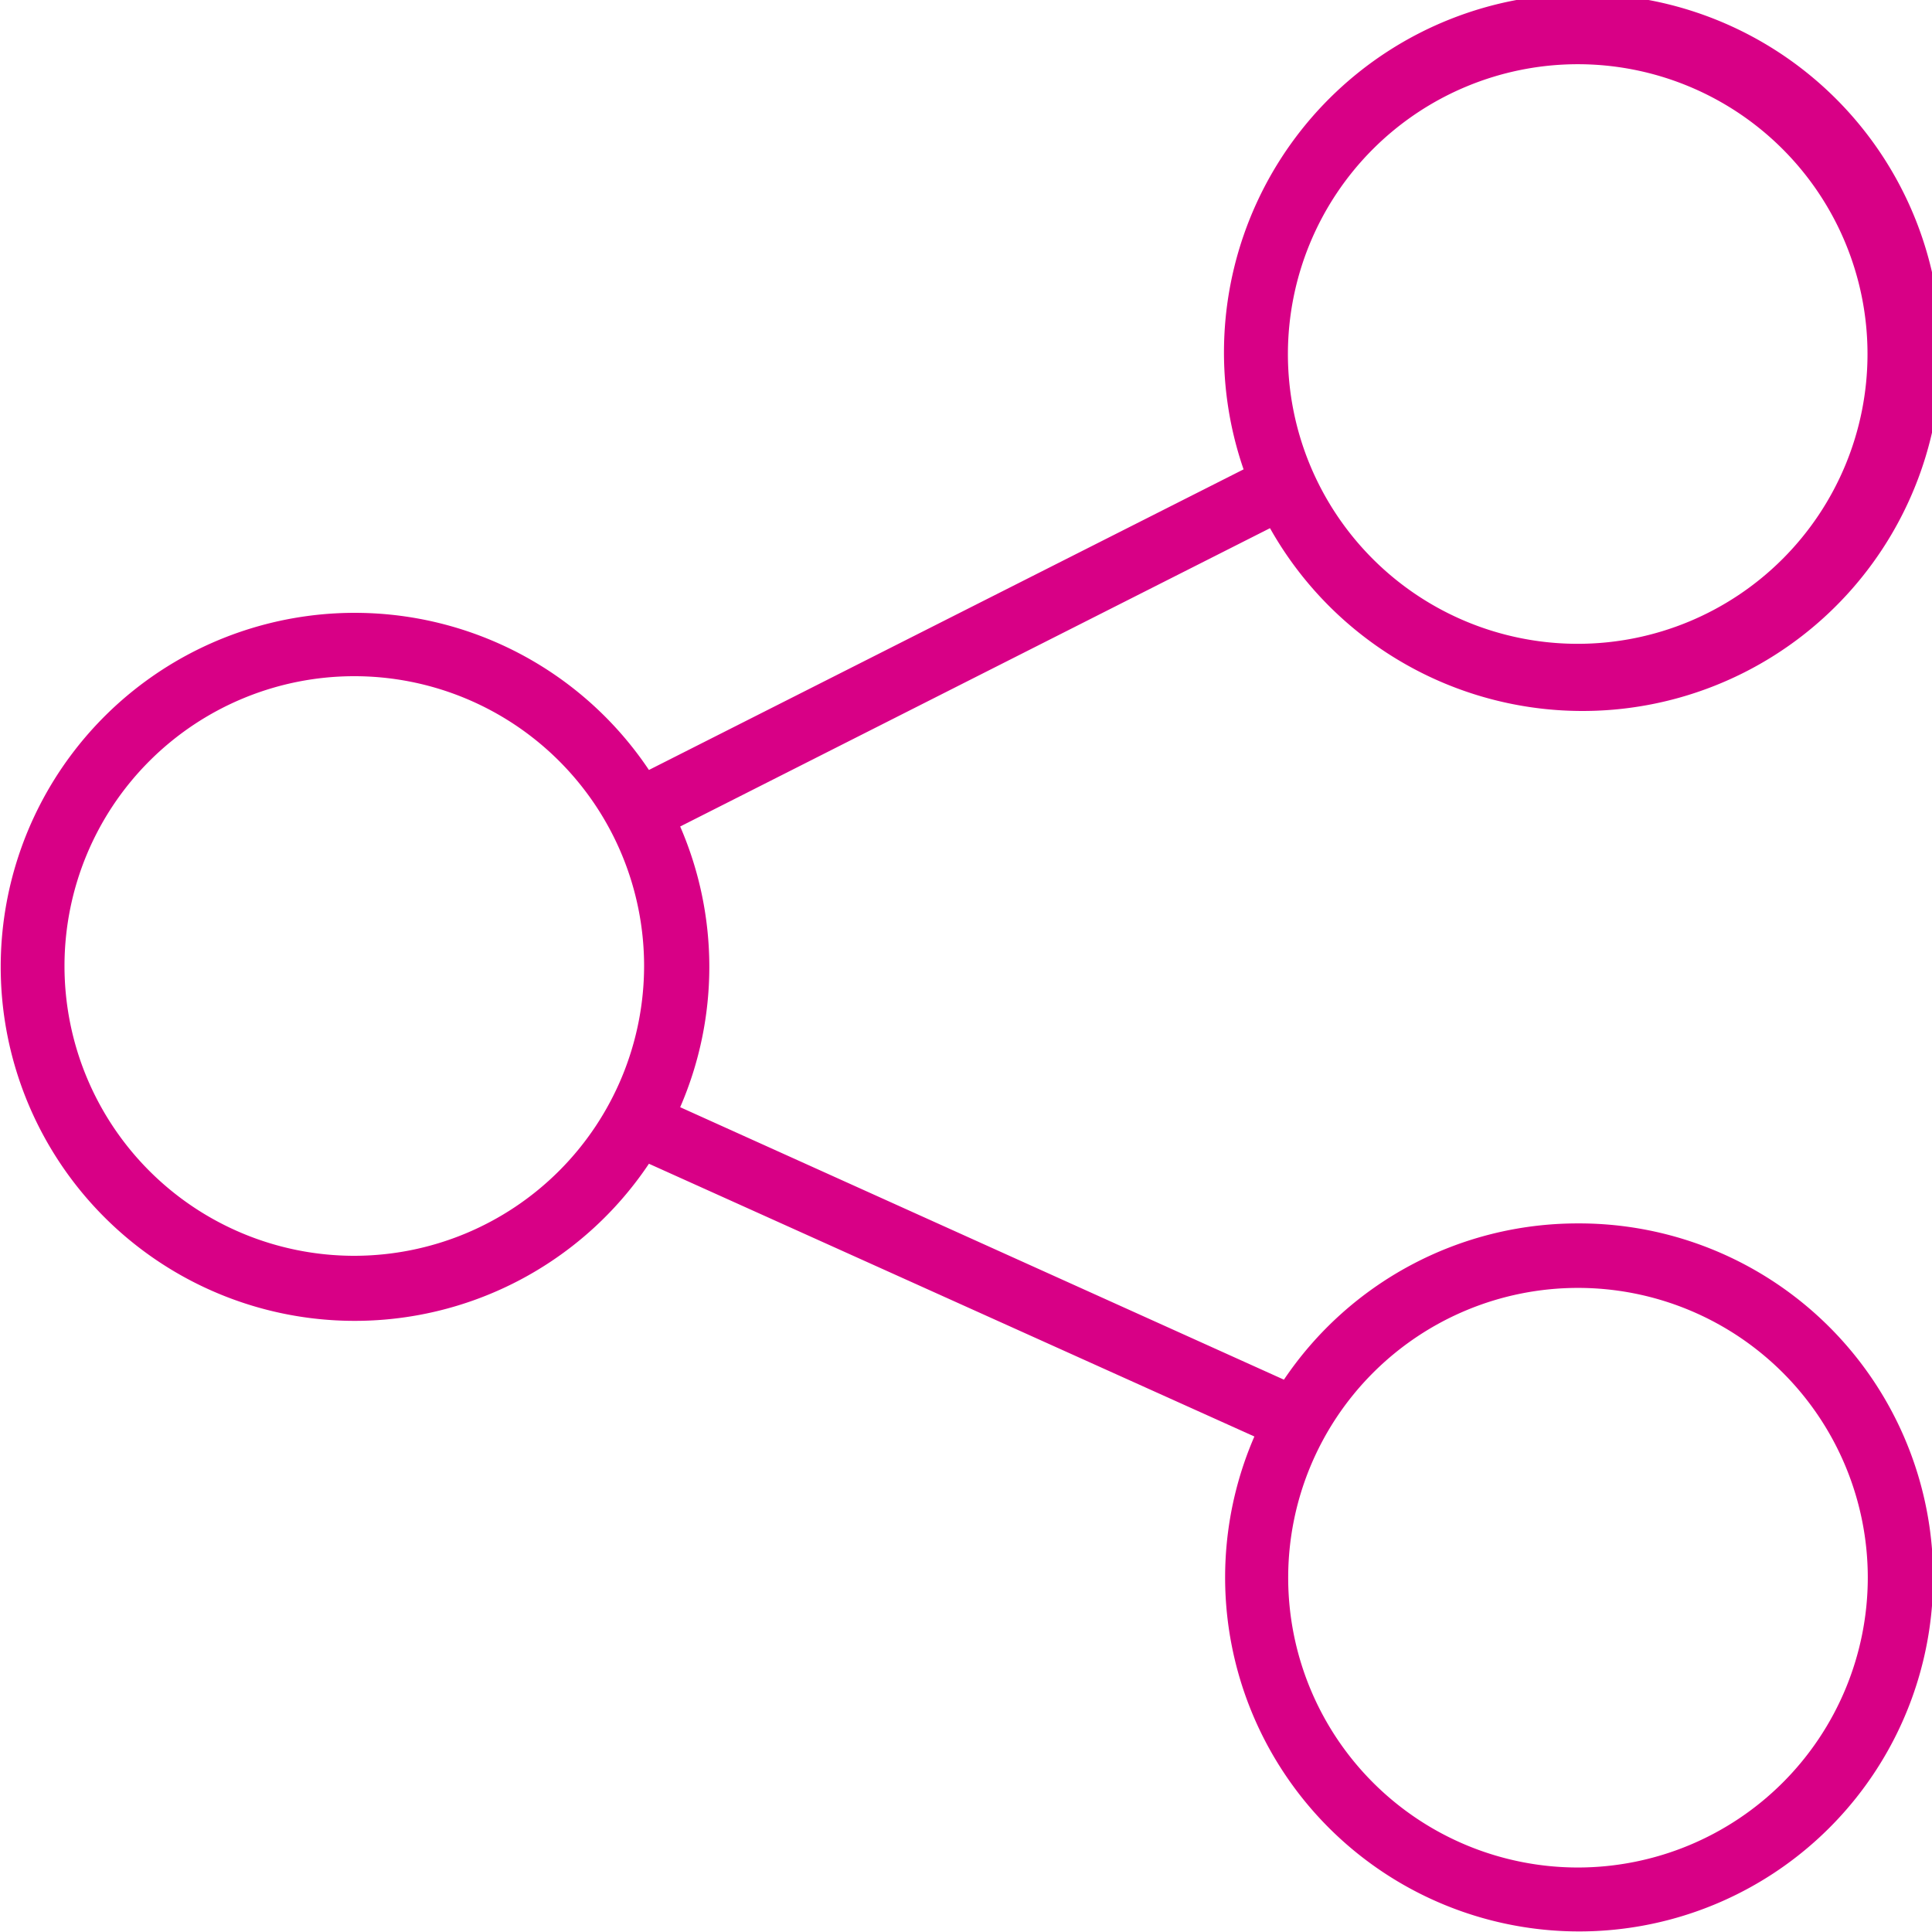
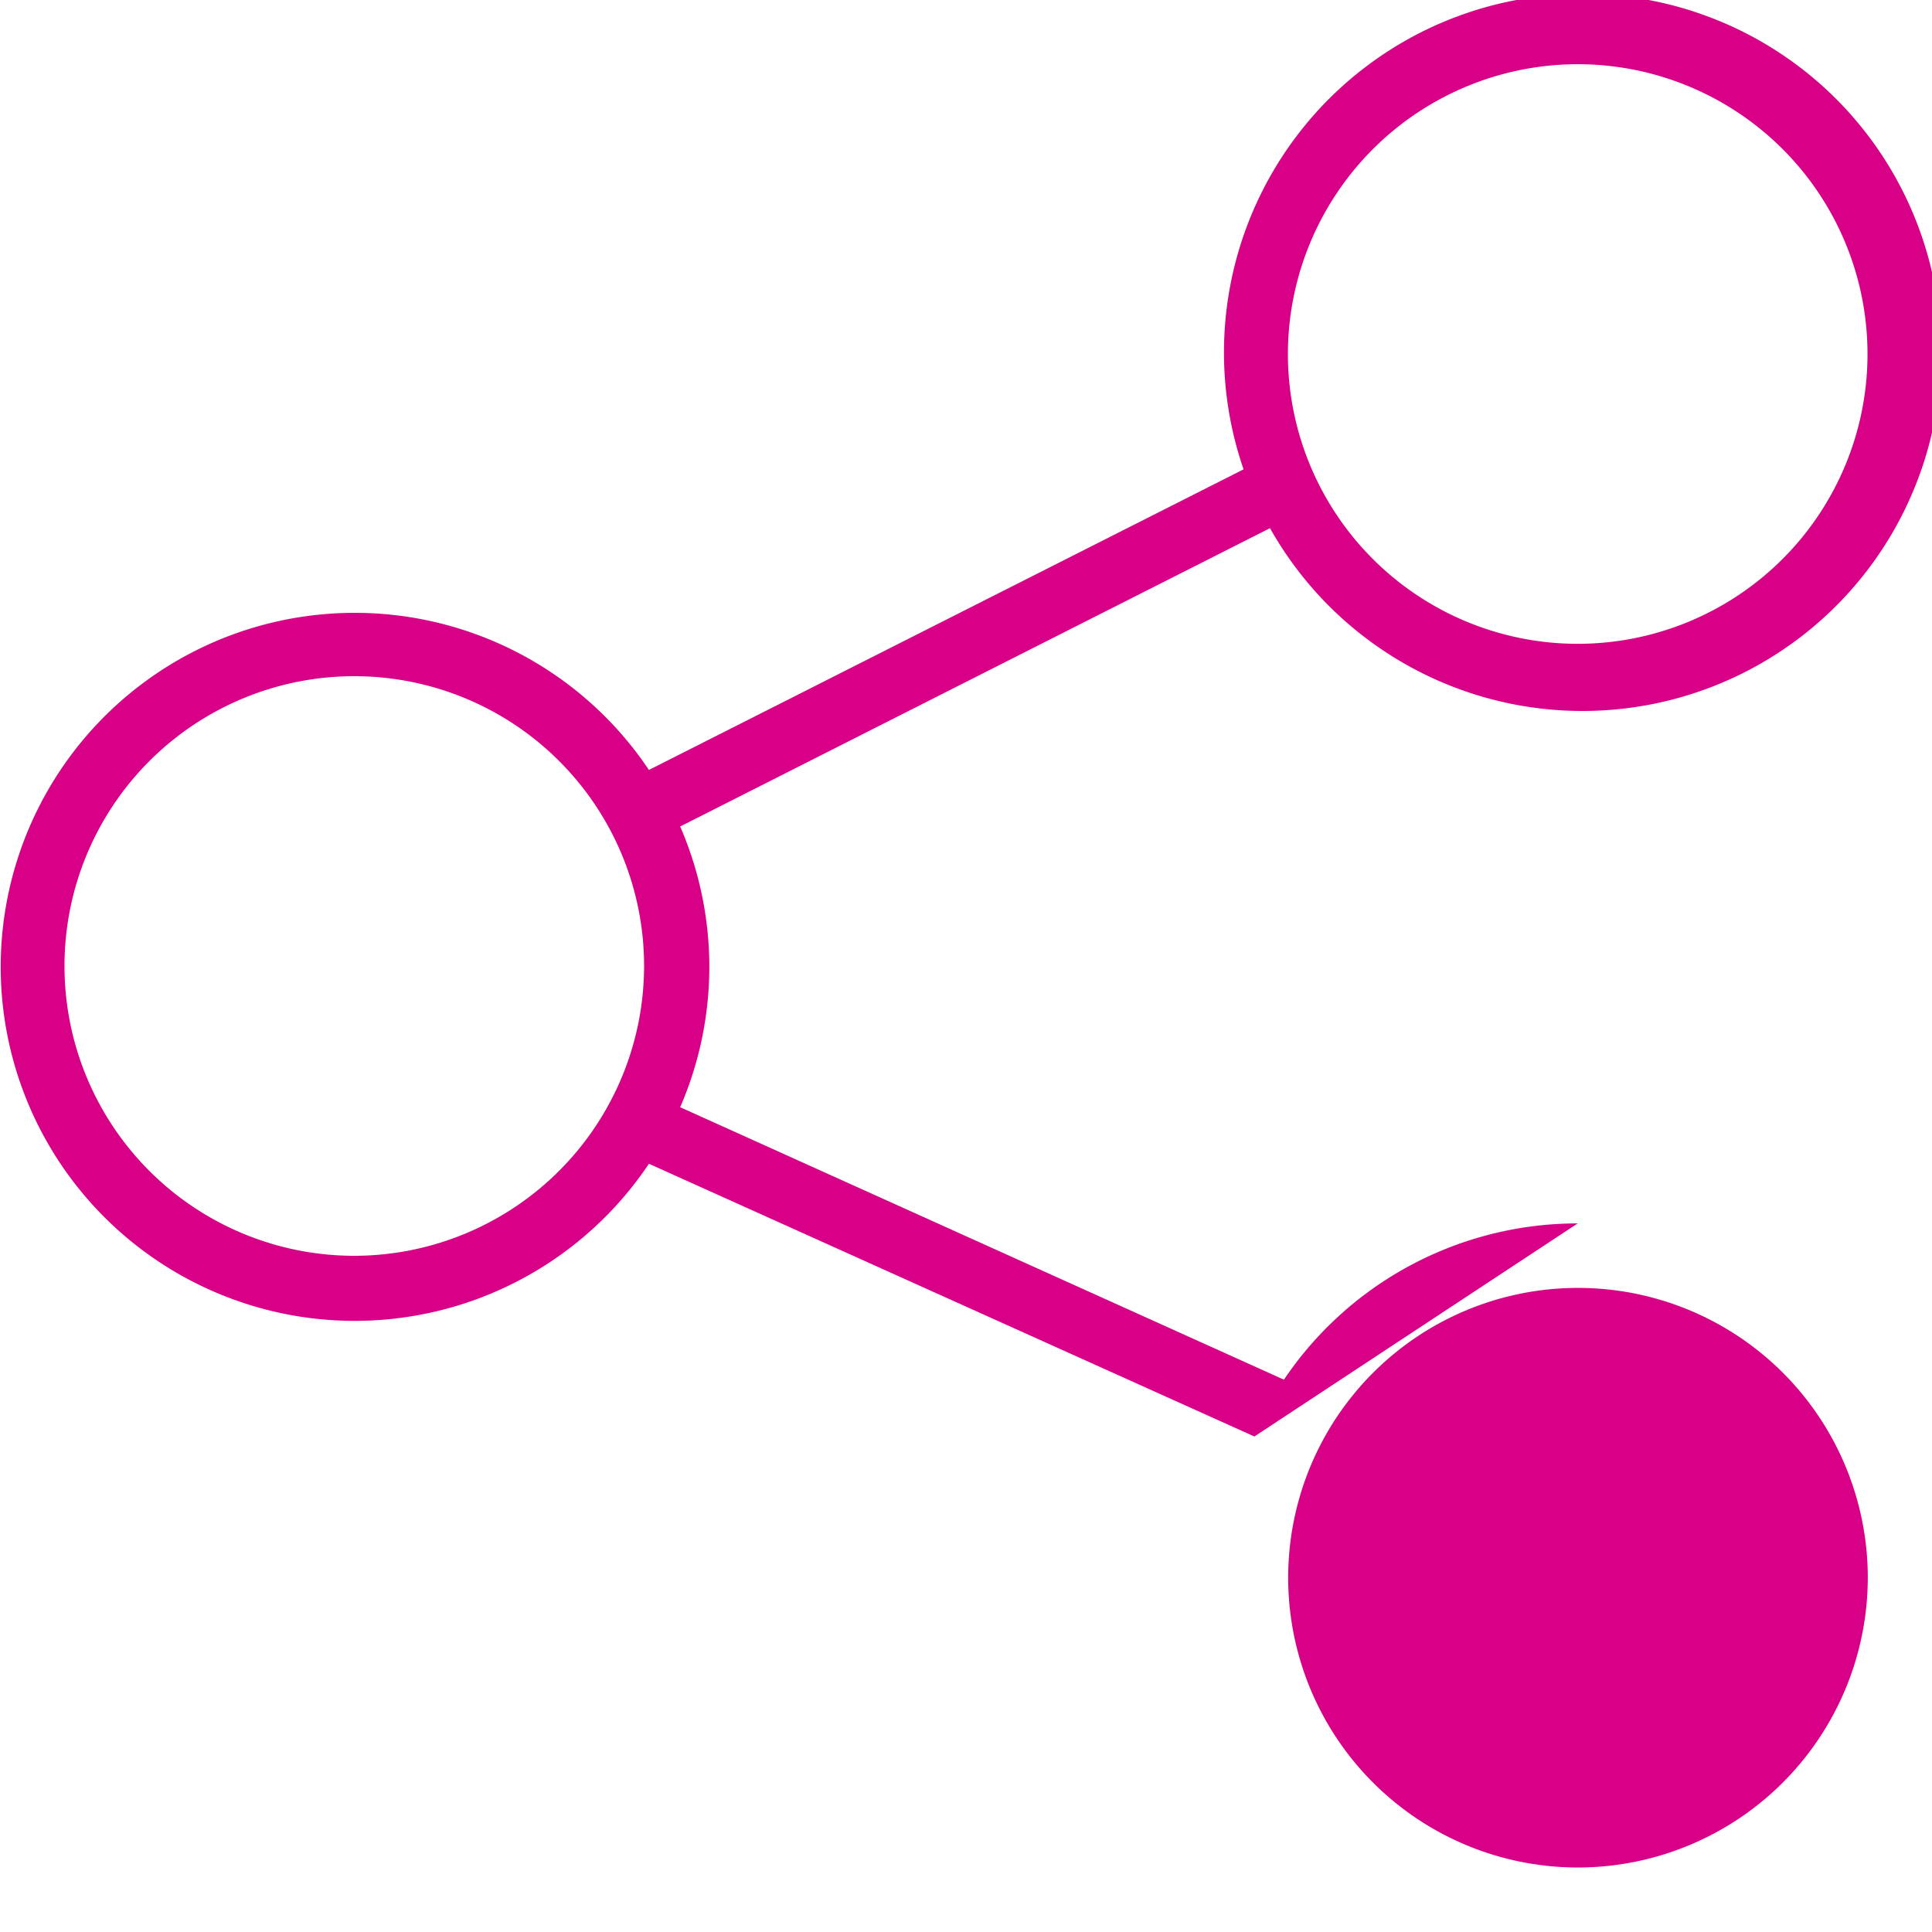
<svg xmlns="http://www.w3.org/2000/svg" viewBox="0 0 68 68">
-   <path d="M98.59,357.59a12.46,12.46,0,0,0-10.34,5.5L67,353.5a12.41,12.41,0,0,0,0-9.88l20.76-10.5a12.62,12.62,0,1,0-.93-2.07L65.9,341.63a12.46,12.46,0,1,0,0,13.86l21.31,9.6a12.46,12.46,0,1,0,11.43-7.5Zm0-40.8A10.2,10.2,0,1,1,88.39,327,10.21,10.21,0,0,1,98.59,316.79ZM55.53,358.73a10.2,10.2,0,1,1,10.2-10.2A10.21,10.21,0,0,1,55.53,358.73Zm43.07,21.53a10.2,10.2,0,1,1,10.2-10.2A10.21,10.21,0,0,1,98.59,380.26Z" transform="translate(-43.06 -314.53)" style="fill:#D80086" />
+   <path d="M98.59,357.59a12.46,12.46,0,0,0-10.34,5.5L67,353.5a12.41,12.41,0,0,0,0-9.88l20.76-10.5a12.62,12.62,0,1,0-.93-2.07L65.9,341.63a12.46,12.46,0,1,0,0,13.86l21.31,9.6Zm0-40.8A10.2,10.2,0,1,1,88.39,327,10.21,10.21,0,0,1,98.59,316.79ZM55.53,358.73a10.2,10.2,0,1,1,10.2-10.2A10.21,10.21,0,0,1,55.53,358.73Zm43.07,21.53a10.2,10.2,0,1,1,10.2-10.2A10.21,10.21,0,0,1,98.59,380.26Z" transform="translate(-43.06 -314.53)" style="fill:#D80086" />
</svg>